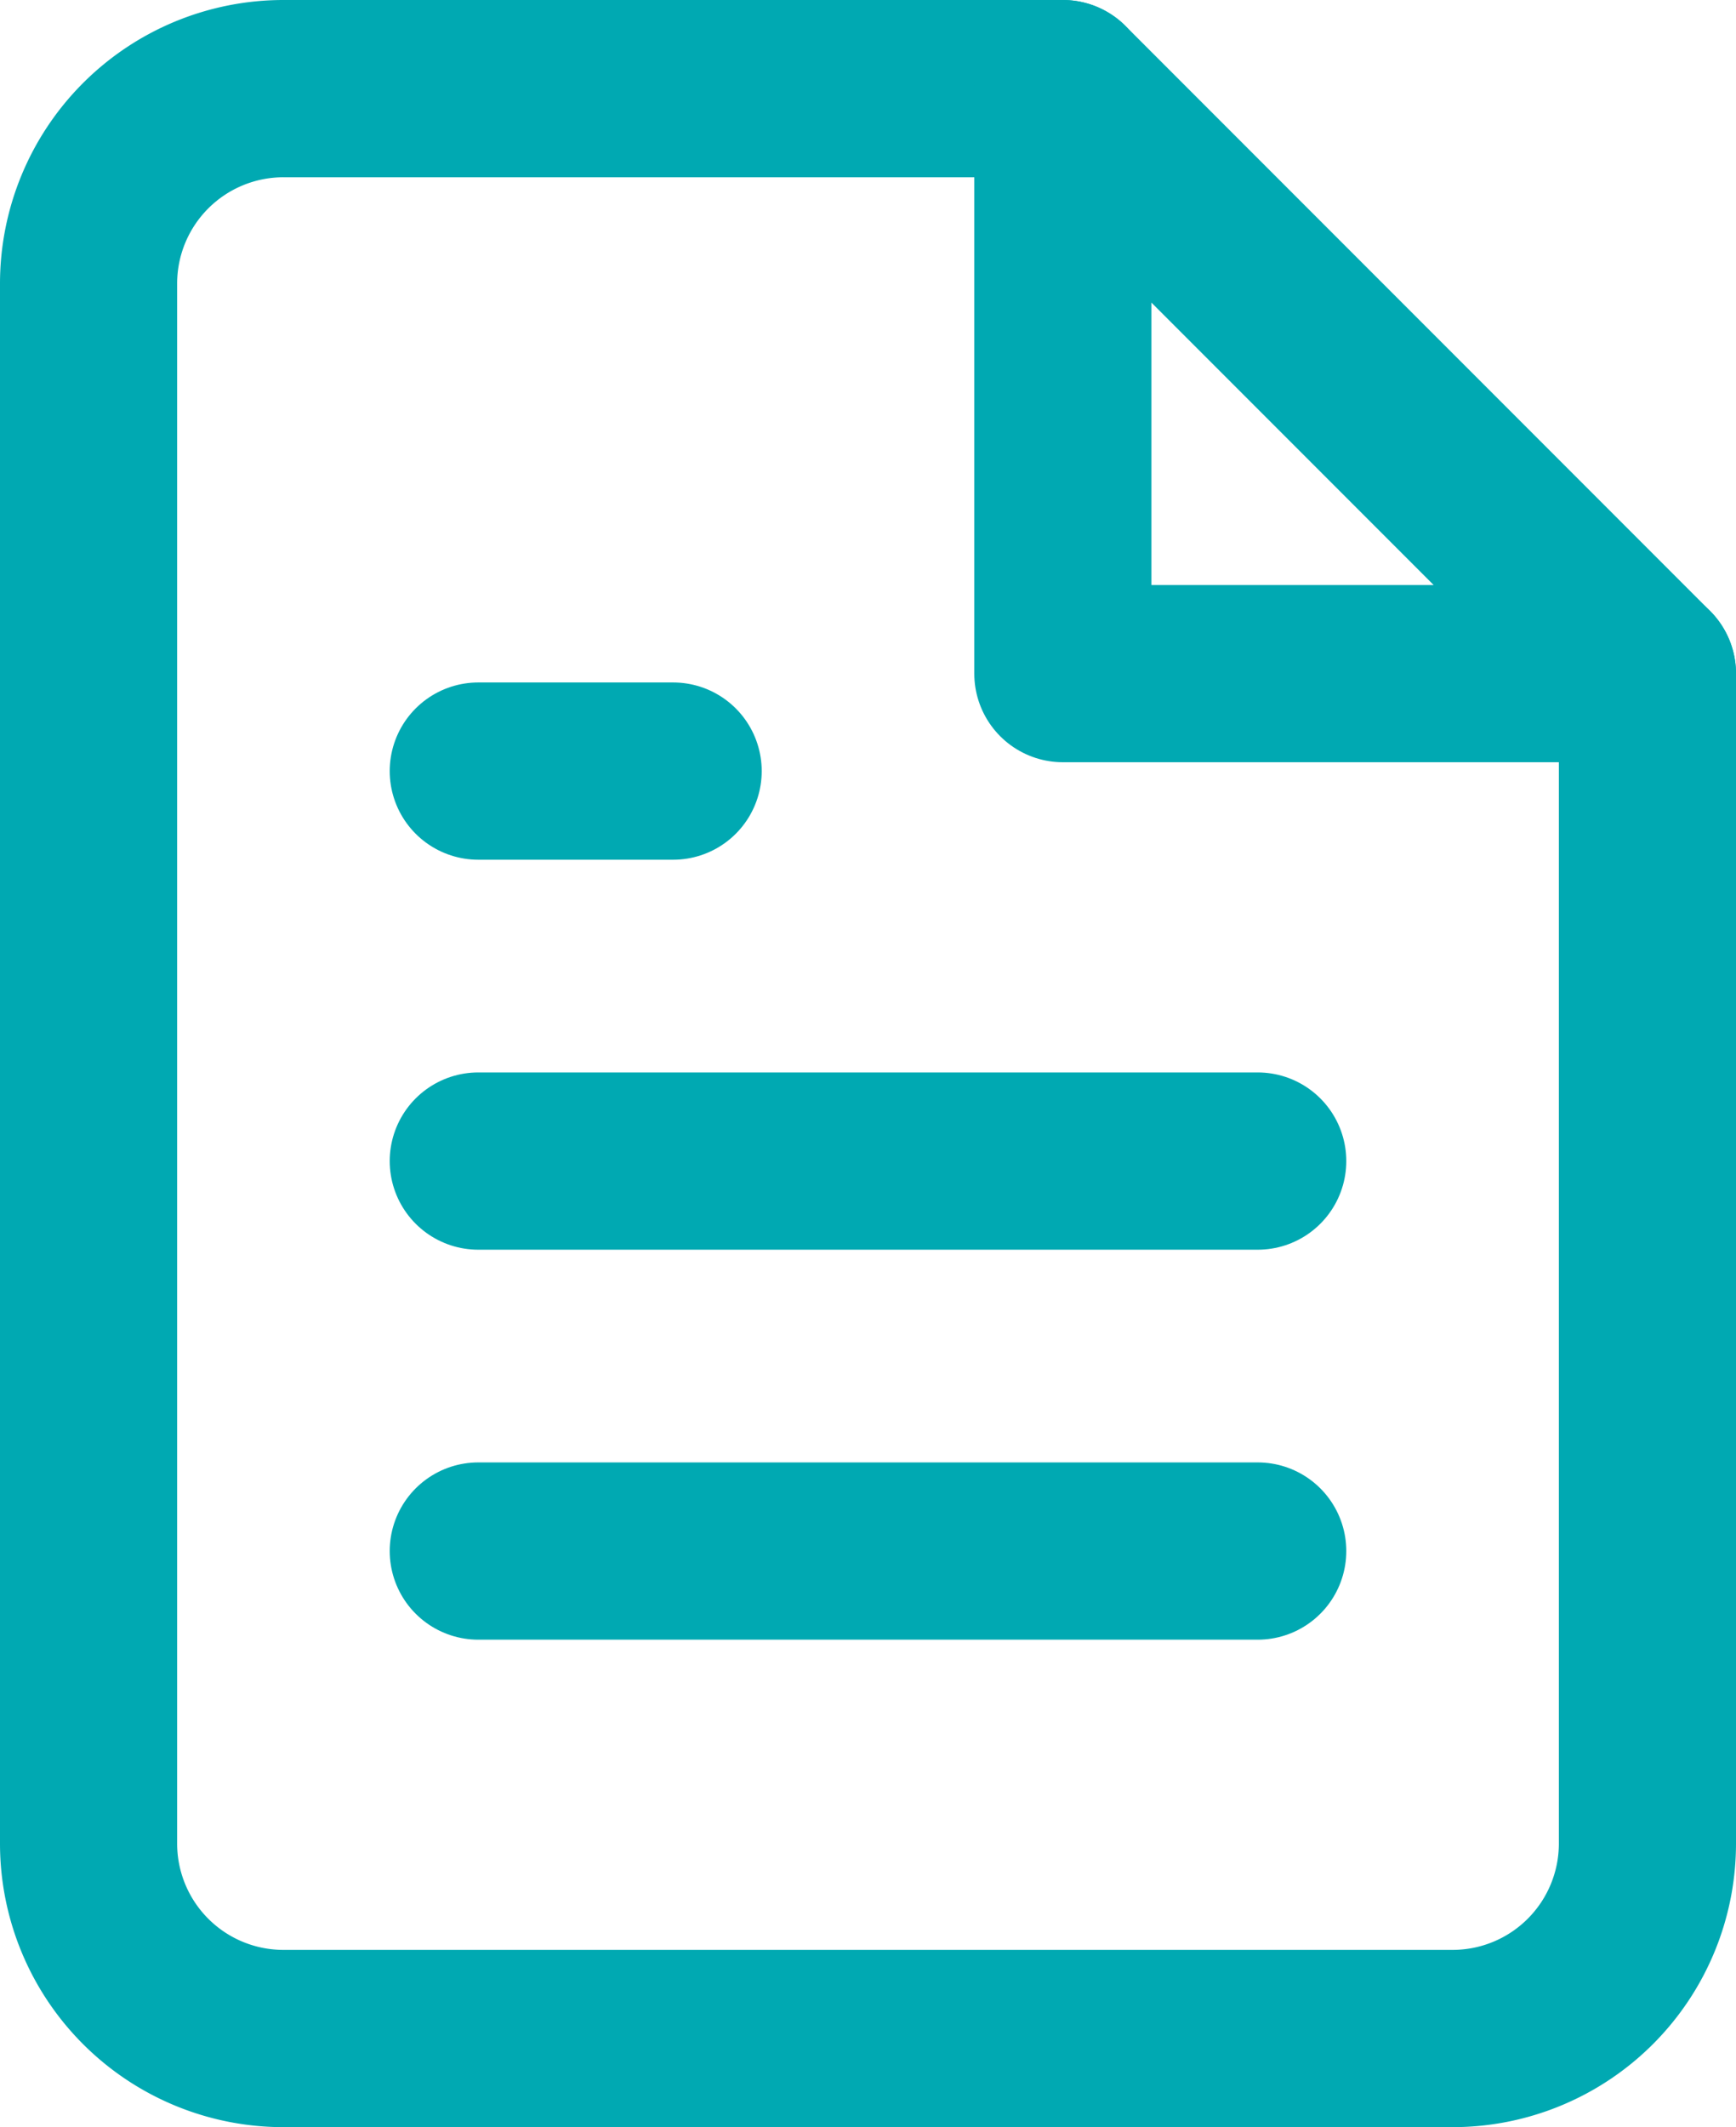
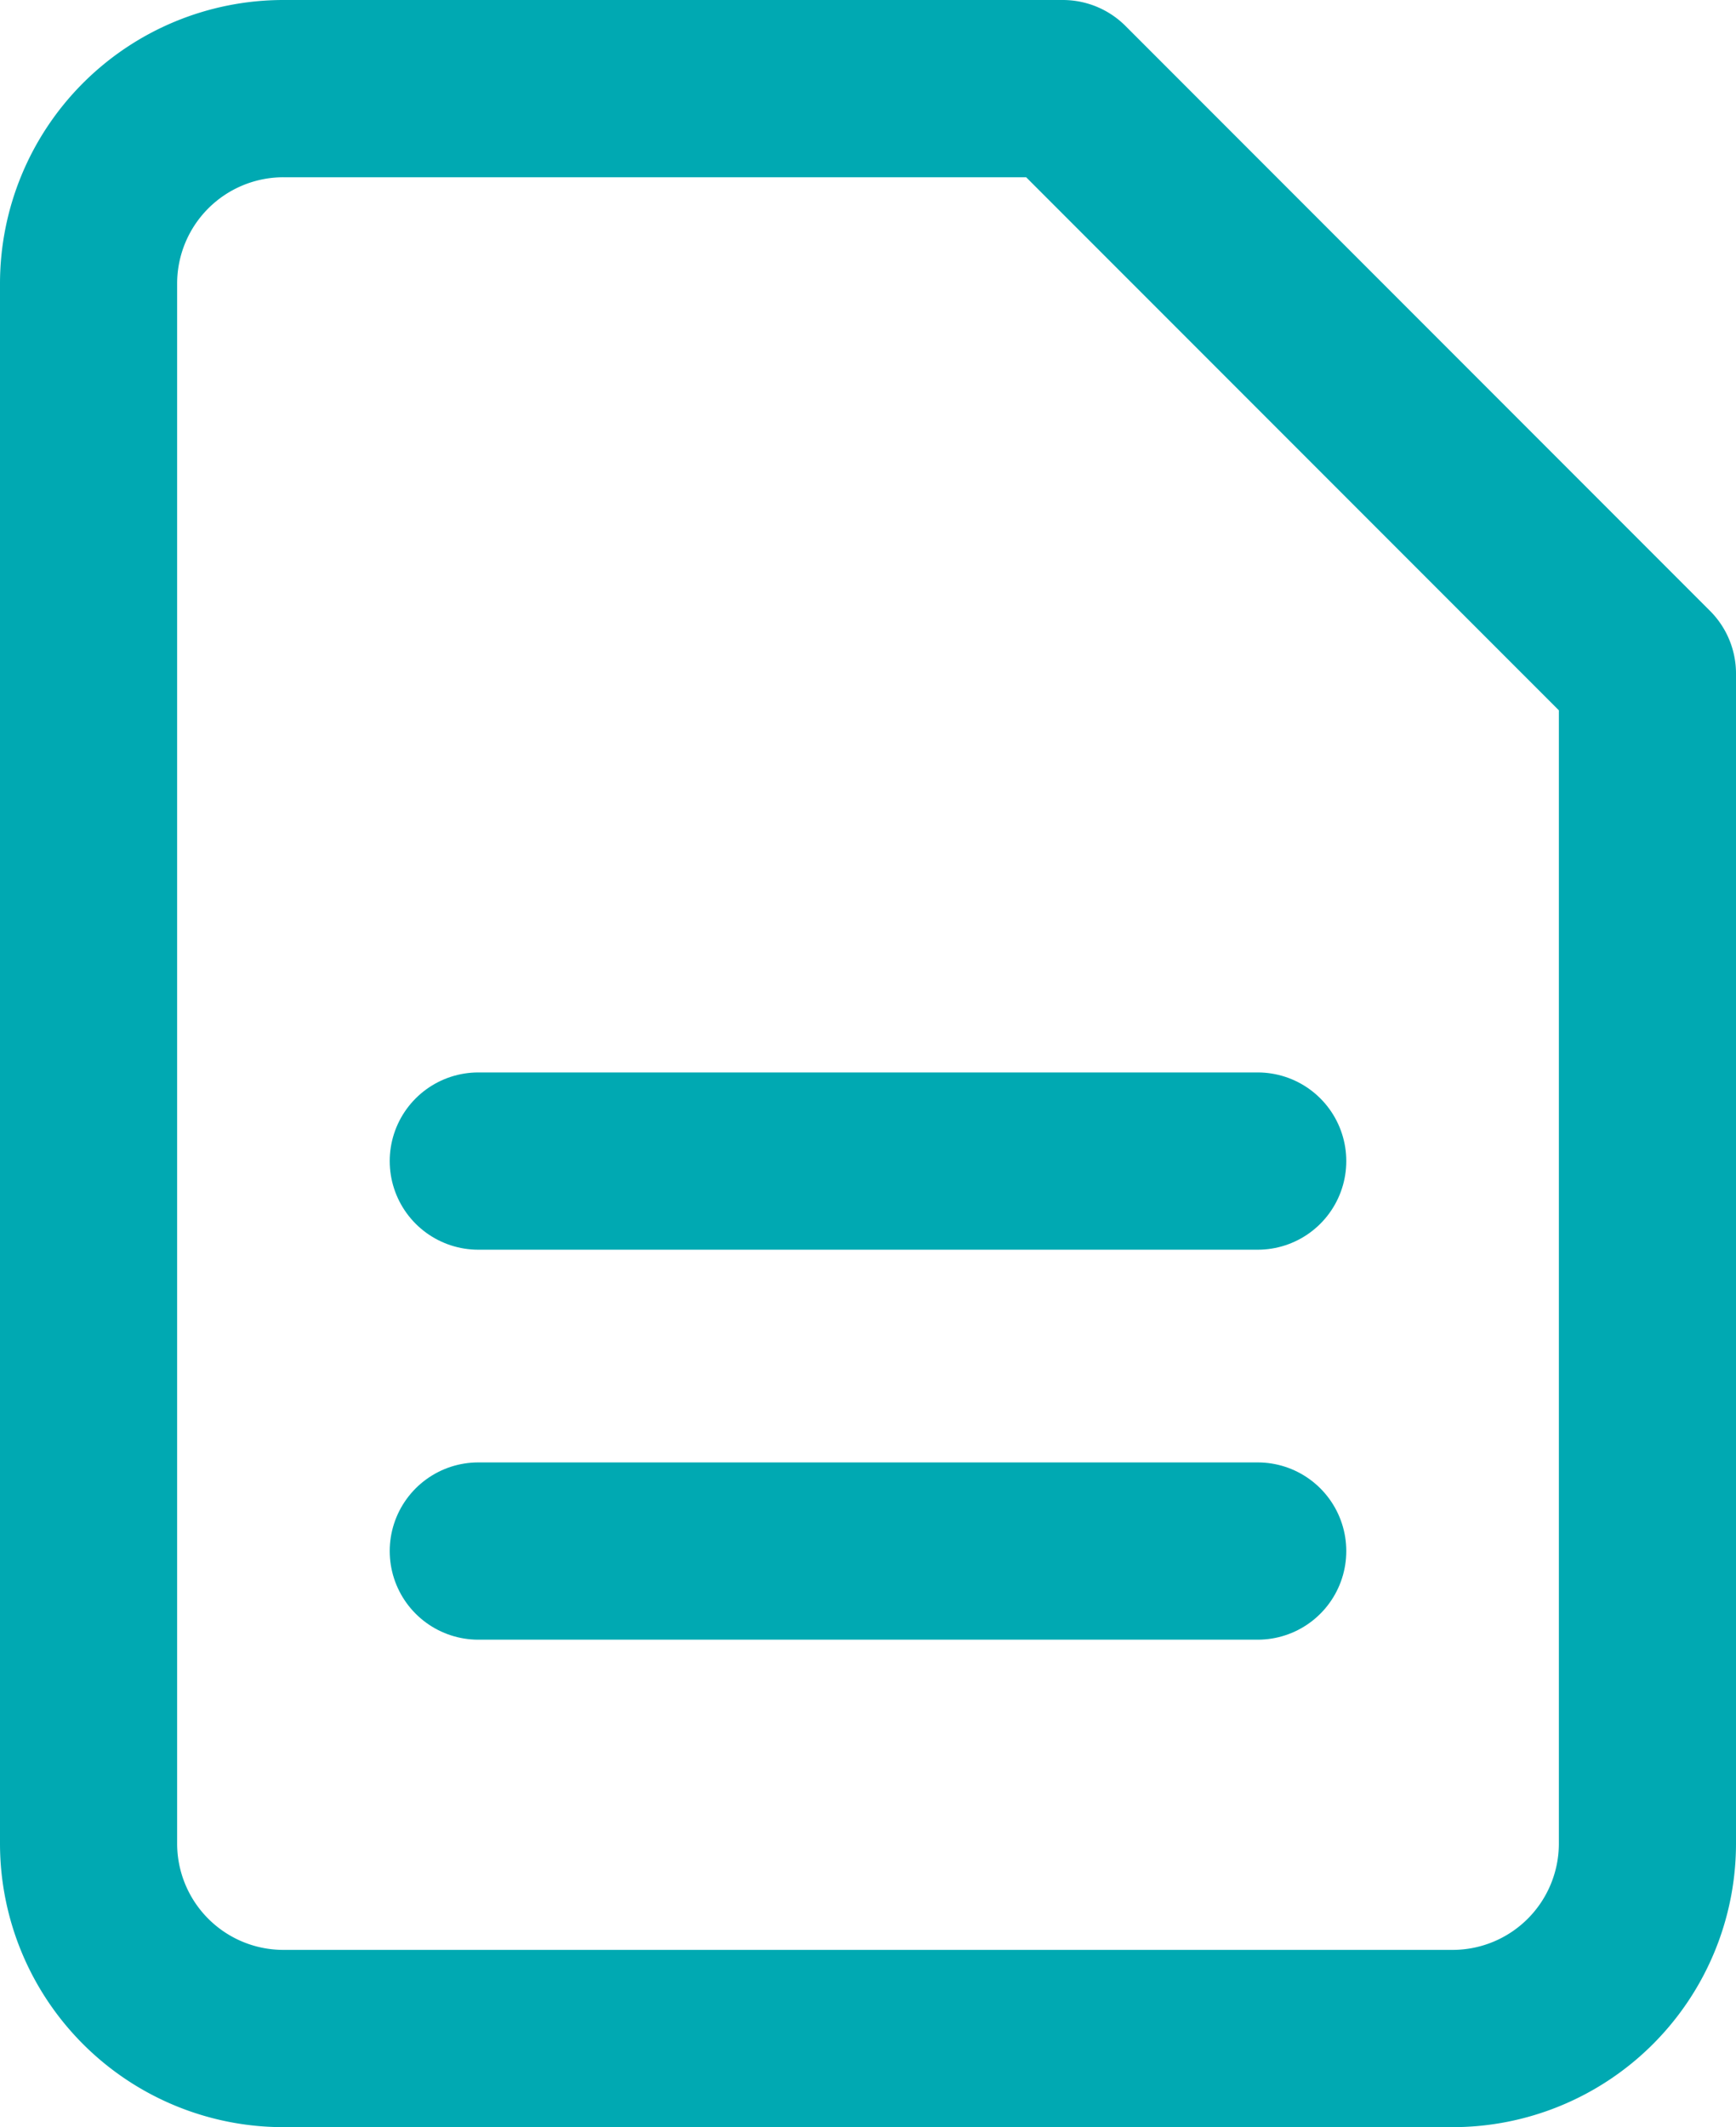
<svg xmlns="http://www.w3.org/2000/svg" width="19.6" height="24" viewBox="0 0 19.6 24">
  <g id="reportes" transform="translate(-5 -2)">
    <path id="Trazado_3342" data-name="Trazado 3342" d="M17,3H8.2A2.2,2.2,0,0,0,6,5.2V22.8A2.2,2.2,0,0,0,8.2,25H21.4a2.2,2.2,0,0,0,2.2-2.2V9.6Z" fill="none" stroke="#00a9b2" stroke-linecap="round" stroke-linejoin="round" stroke-width="2" />
-     <path id="Trazado_3343" data-name="Trazado 3343" d="M21,3V9.6h6.6" transform="translate(-4)" fill="none" stroke="#00a9b2" stroke-linecap="round" stroke-linejoin="round" stroke-width="2" />
    <path id="Trazado_3344" data-name="Trazado 3344" d="M20.8,19.5H12" transform="translate(-1.6 -4.4)" fill="none" stroke="#00a9b2" stroke-linecap="round" stroke-linejoin="round" stroke-width="2" />
    <path id="Trazado_3345" data-name="Trazado 3345" d="M20.8,25.5H12" transform="translate(-1.6 -6)" fill="none" stroke="#00a9b2" stroke-linecap="round" stroke-linejoin="round" stroke-width="2" />
-     <path id="Trazado_3346" data-name="Trazado 3346" d="M14.2,13.5H12" transform="translate(-1.6 -2.8)" fill="none" stroke="#00a9b2" stroke-linecap="round" stroke-linejoin="round" stroke-width="2" />
  </g>
</svg>